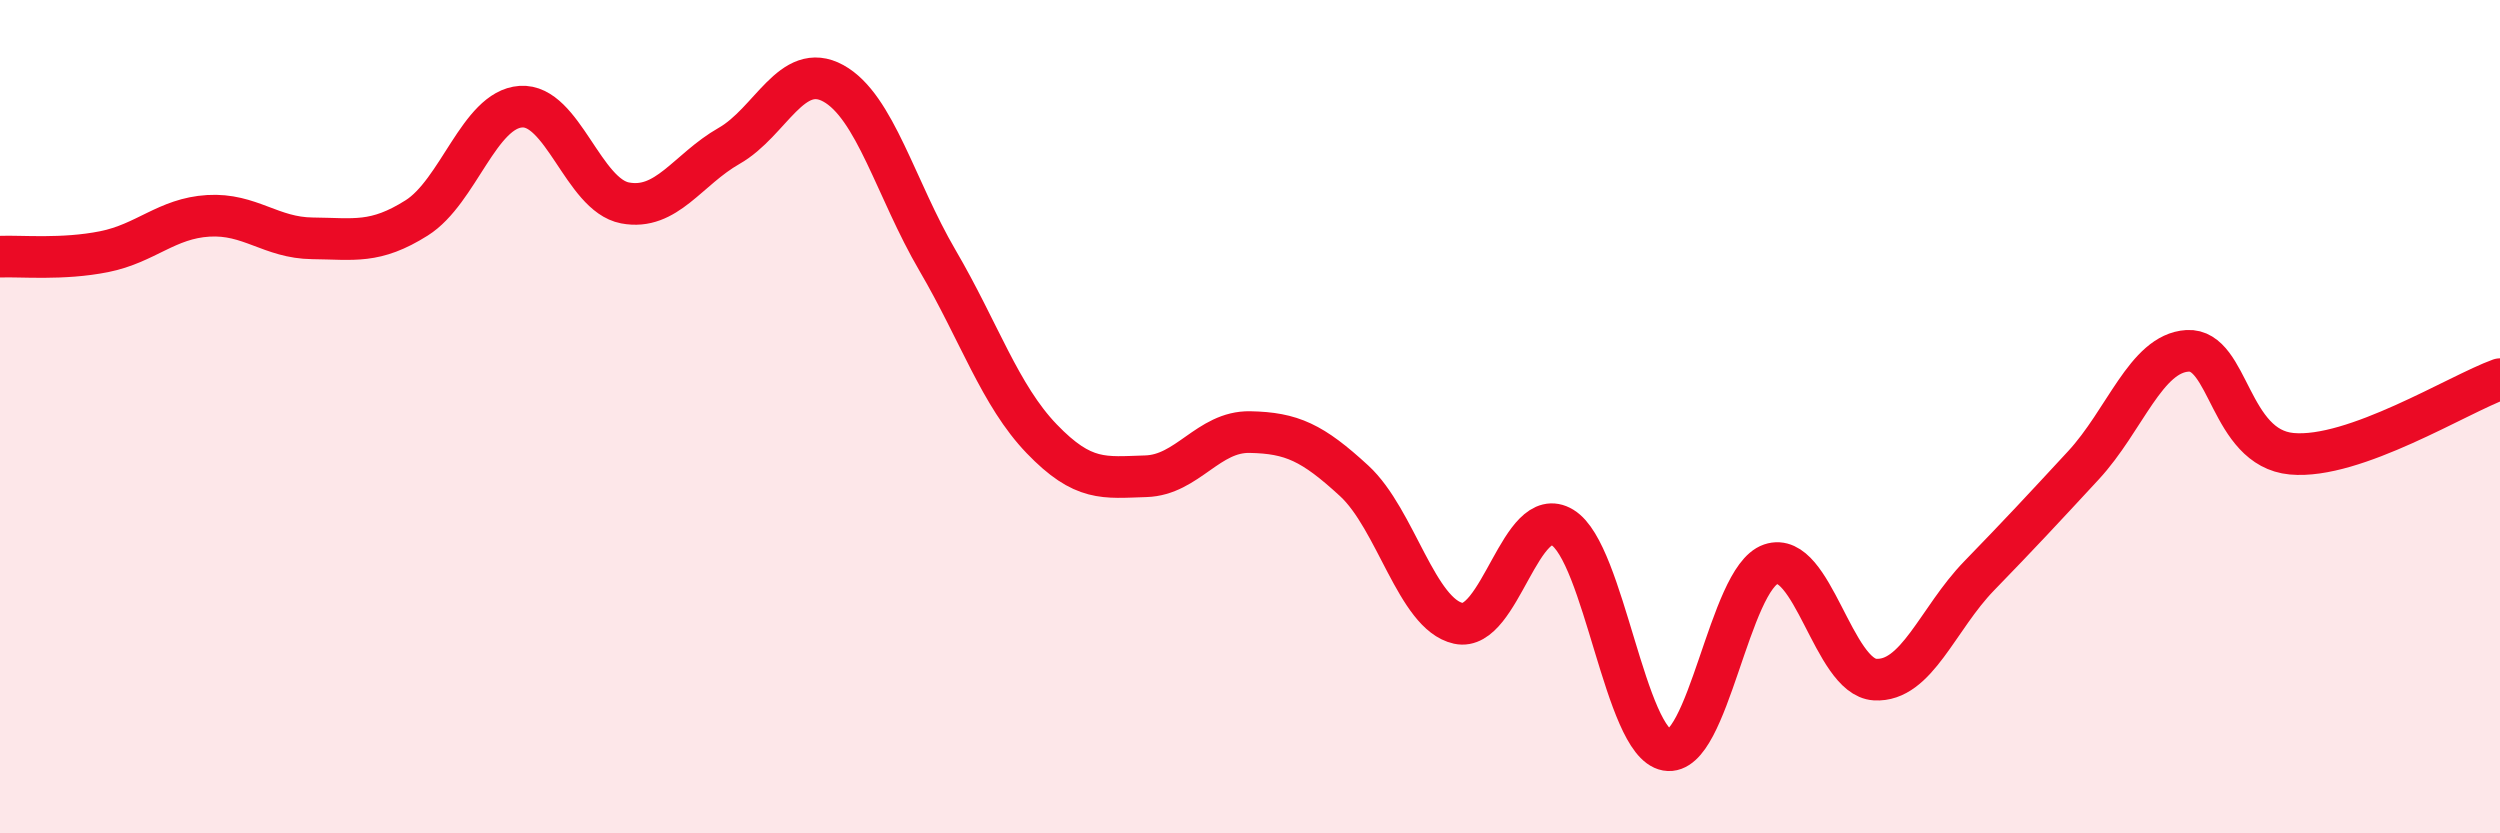
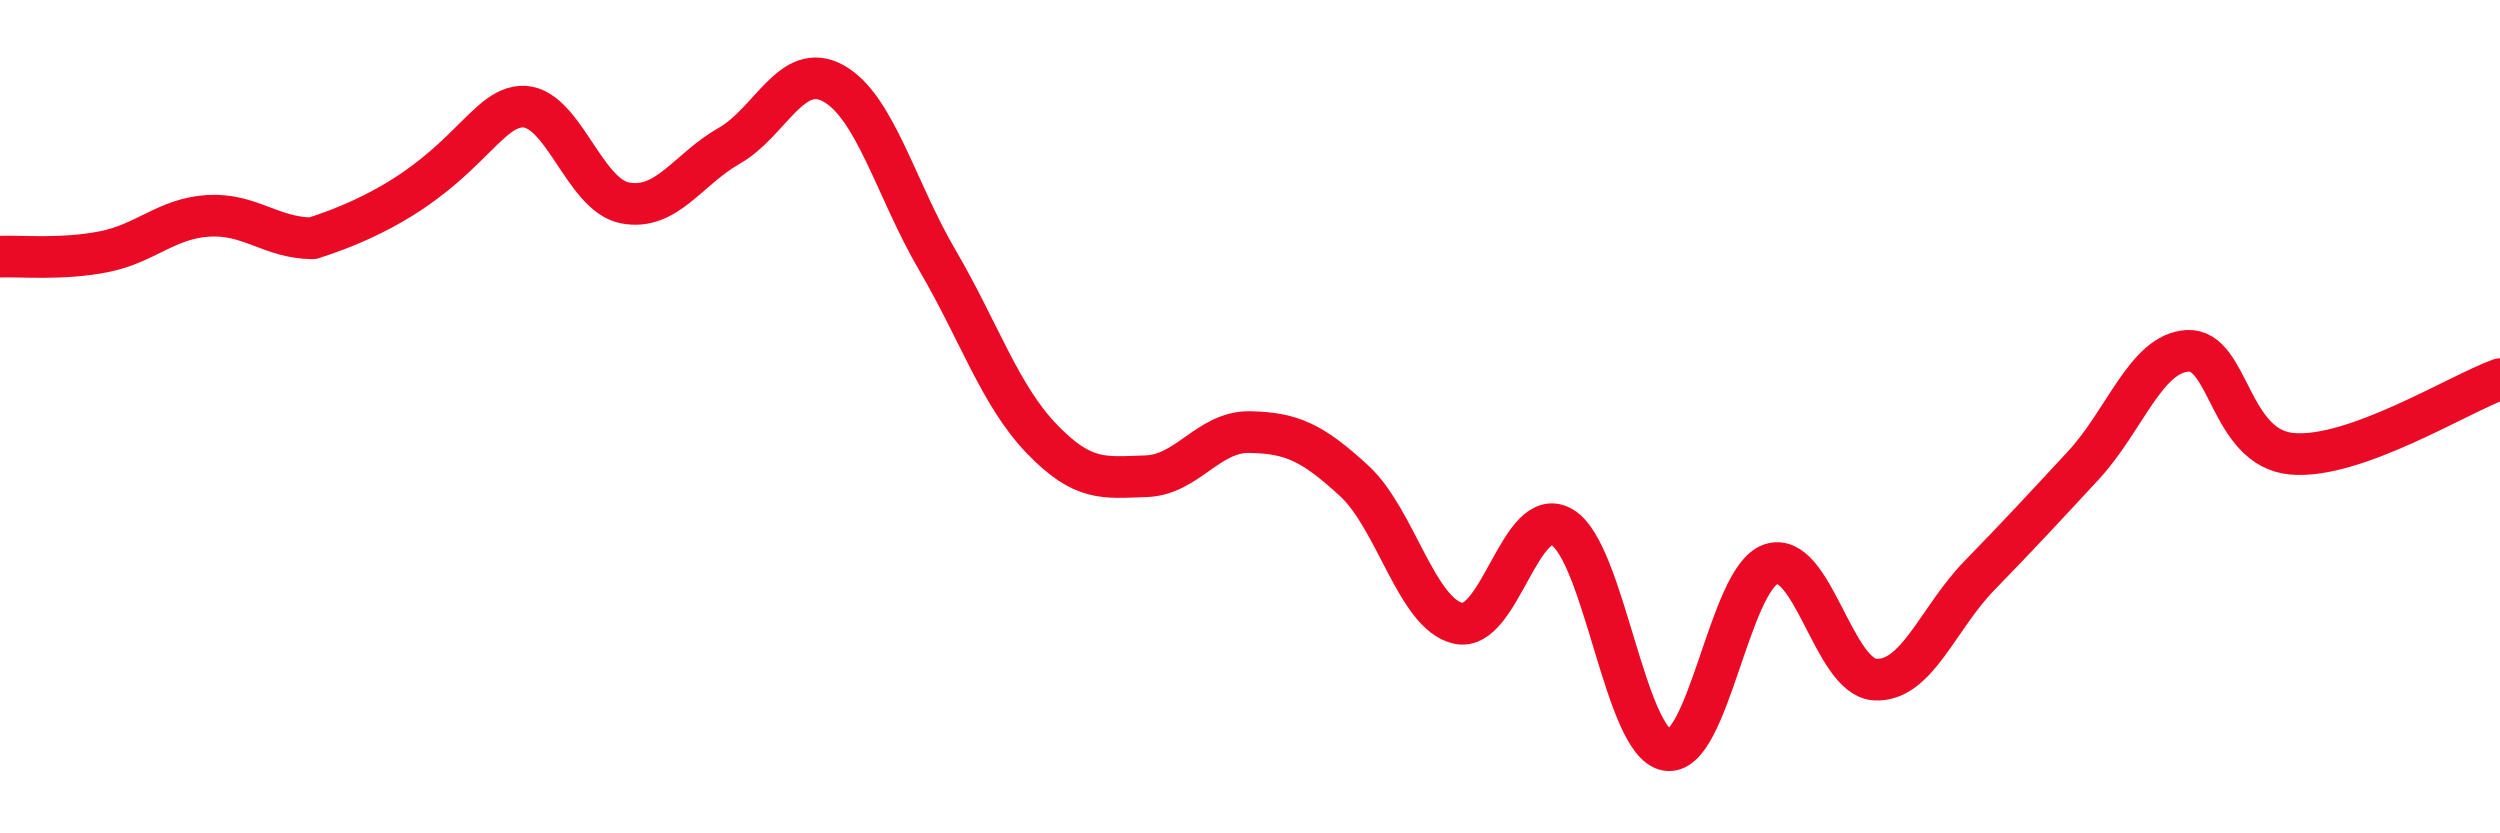
<svg xmlns="http://www.w3.org/2000/svg" width="60" height="20" viewBox="0 0 60 20">
-   <path d="M 0,6.16 C 0.5,6.14 1.5,6.24 2.5,6.04 C 3.5,5.84 4,5.24 5,5.18 C 6,5.12 6.5,5.71 7.5,5.72 C 8.5,5.73 9,5.86 10,5.23 C 11,4.6 11.5,2.63 12.5,2.56 C 13.5,2.49 14,4.68 15,4.87 C 16,5.06 16.5,4.07 17.5,3.5 C 18.5,2.93 19,1.45 20,2 C 21,2.55 21.5,4.54 22.5,6.25 C 23.5,7.96 24,9.49 25,10.53 C 26,11.57 26.5,11.46 27.5,11.43 C 28.5,11.4 29,10.35 30,10.37 C 31,10.39 31.5,10.62 32.5,11.54 C 33.5,12.46 34,14.74 35,14.96 C 36,15.18 36.5,12.05 37.5,12.66 C 38.5,13.27 39,17.82 40,18 C 41,18.18 41.5,13.88 42.5,13.54 C 43.5,13.2 44,16.25 45,16.31 C 46,16.37 46.5,14.85 47.5,13.82 C 48.5,12.79 49,12.25 50,11.17 C 51,10.09 51.5,8.48 52.5,8.42 C 53.5,8.36 53.5,10.75 55,10.89 C 56.5,11.03 59,9.46 60,9.1L60 20L0 20Z" fill="#EB0A25" opacity="0.1" stroke-linecap="round" stroke-linejoin="round" />
-   <path d="M 0,6.16 C 0.5,6.14 1.5,6.24 2.5,6.04 C 3.5,5.84 4,5.24 5,5.18 C 6,5.12 6.5,5.71 7.5,5.72 C 8.5,5.73 9,5.86 10,5.23 C 11,4.6 11.5,2.63 12.5,2.56 C 13.5,2.49 14,4.68 15,4.87 C 16,5.06 16.5,4.07 17.5,3.5 C 18.5,2.93 19,1.45 20,2 C 21,2.55 21.5,4.54 22.5,6.25 C 23.5,7.96 24,9.49 25,10.53 C 26,11.57 26.5,11.46 27.5,11.43 C 28.5,11.4 29,10.35 30,10.37 C 31,10.39 31.5,10.62 32.5,11.54 C 33.5,12.46 34,14.74 35,14.96 C 36,15.18 36.5,12.05 37.5,12.66 C 38.5,13.27 39,17.82 40,18 C 41,18.18 41.5,13.88 42.5,13.54 C 43.5,13.2 44,16.25 45,16.31 C 46,16.37 46.5,14.85 47.5,13.82 C 48.5,12.79 49,12.25 50,11.17 C 51,10.09 51.5,8.48 52.5,8.42 C 53.5,8.36 53.5,10.75 55,10.89 C 56.5,11.03 59,9.46 60,9.1" stroke="#EB0A25" stroke-width="1" fill="none" stroke-linecap="round" stroke-linejoin="round" />
+   <path d="M 0,6.16 C 0.5,6.14 1.5,6.24 2.5,6.04 C 3.5,5.84 4,5.24 5,5.18 C 6,5.12 6.5,5.71 7.5,5.72 C 11,4.6 11.5,2.63 12.5,2.56 C 13.5,2.49 14,4.68 15,4.87 C 16,5.06 16.5,4.07 17.5,3.5 C 18.5,2.93 19,1.45 20,2 C 21,2.55 21.5,4.54 22.5,6.25 C 23.5,7.96 24,9.49 25,10.53 C 26,11.57 26.5,11.46 27.5,11.43 C 28.5,11.4 29,10.35 30,10.37 C 31,10.39 31.5,10.62 32.5,11.54 C 33.5,12.46 34,14.74 35,14.96 C 36,15.18 36.5,12.05 37.5,12.66 C 38.5,13.27 39,17.82 40,18 C 41,18.18 41.5,13.88 42.5,13.54 C 43.5,13.2 44,16.25 45,16.31 C 46,16.37 46.5,14.85 47.5,13.82 C 48.5,12.79 49,12.25 50,11.17 C 51,10.09 51.5,8.48 52.5,8.42 C 53.5,8.36 53.5,10.75 55,10.89 C 56.5,11.03 59,9.46 60,9.1" stroke="#EB0A25" stroke-width="1" fill="none" stroke-linecap="round" stroke-linejoin="round" />
</svg>